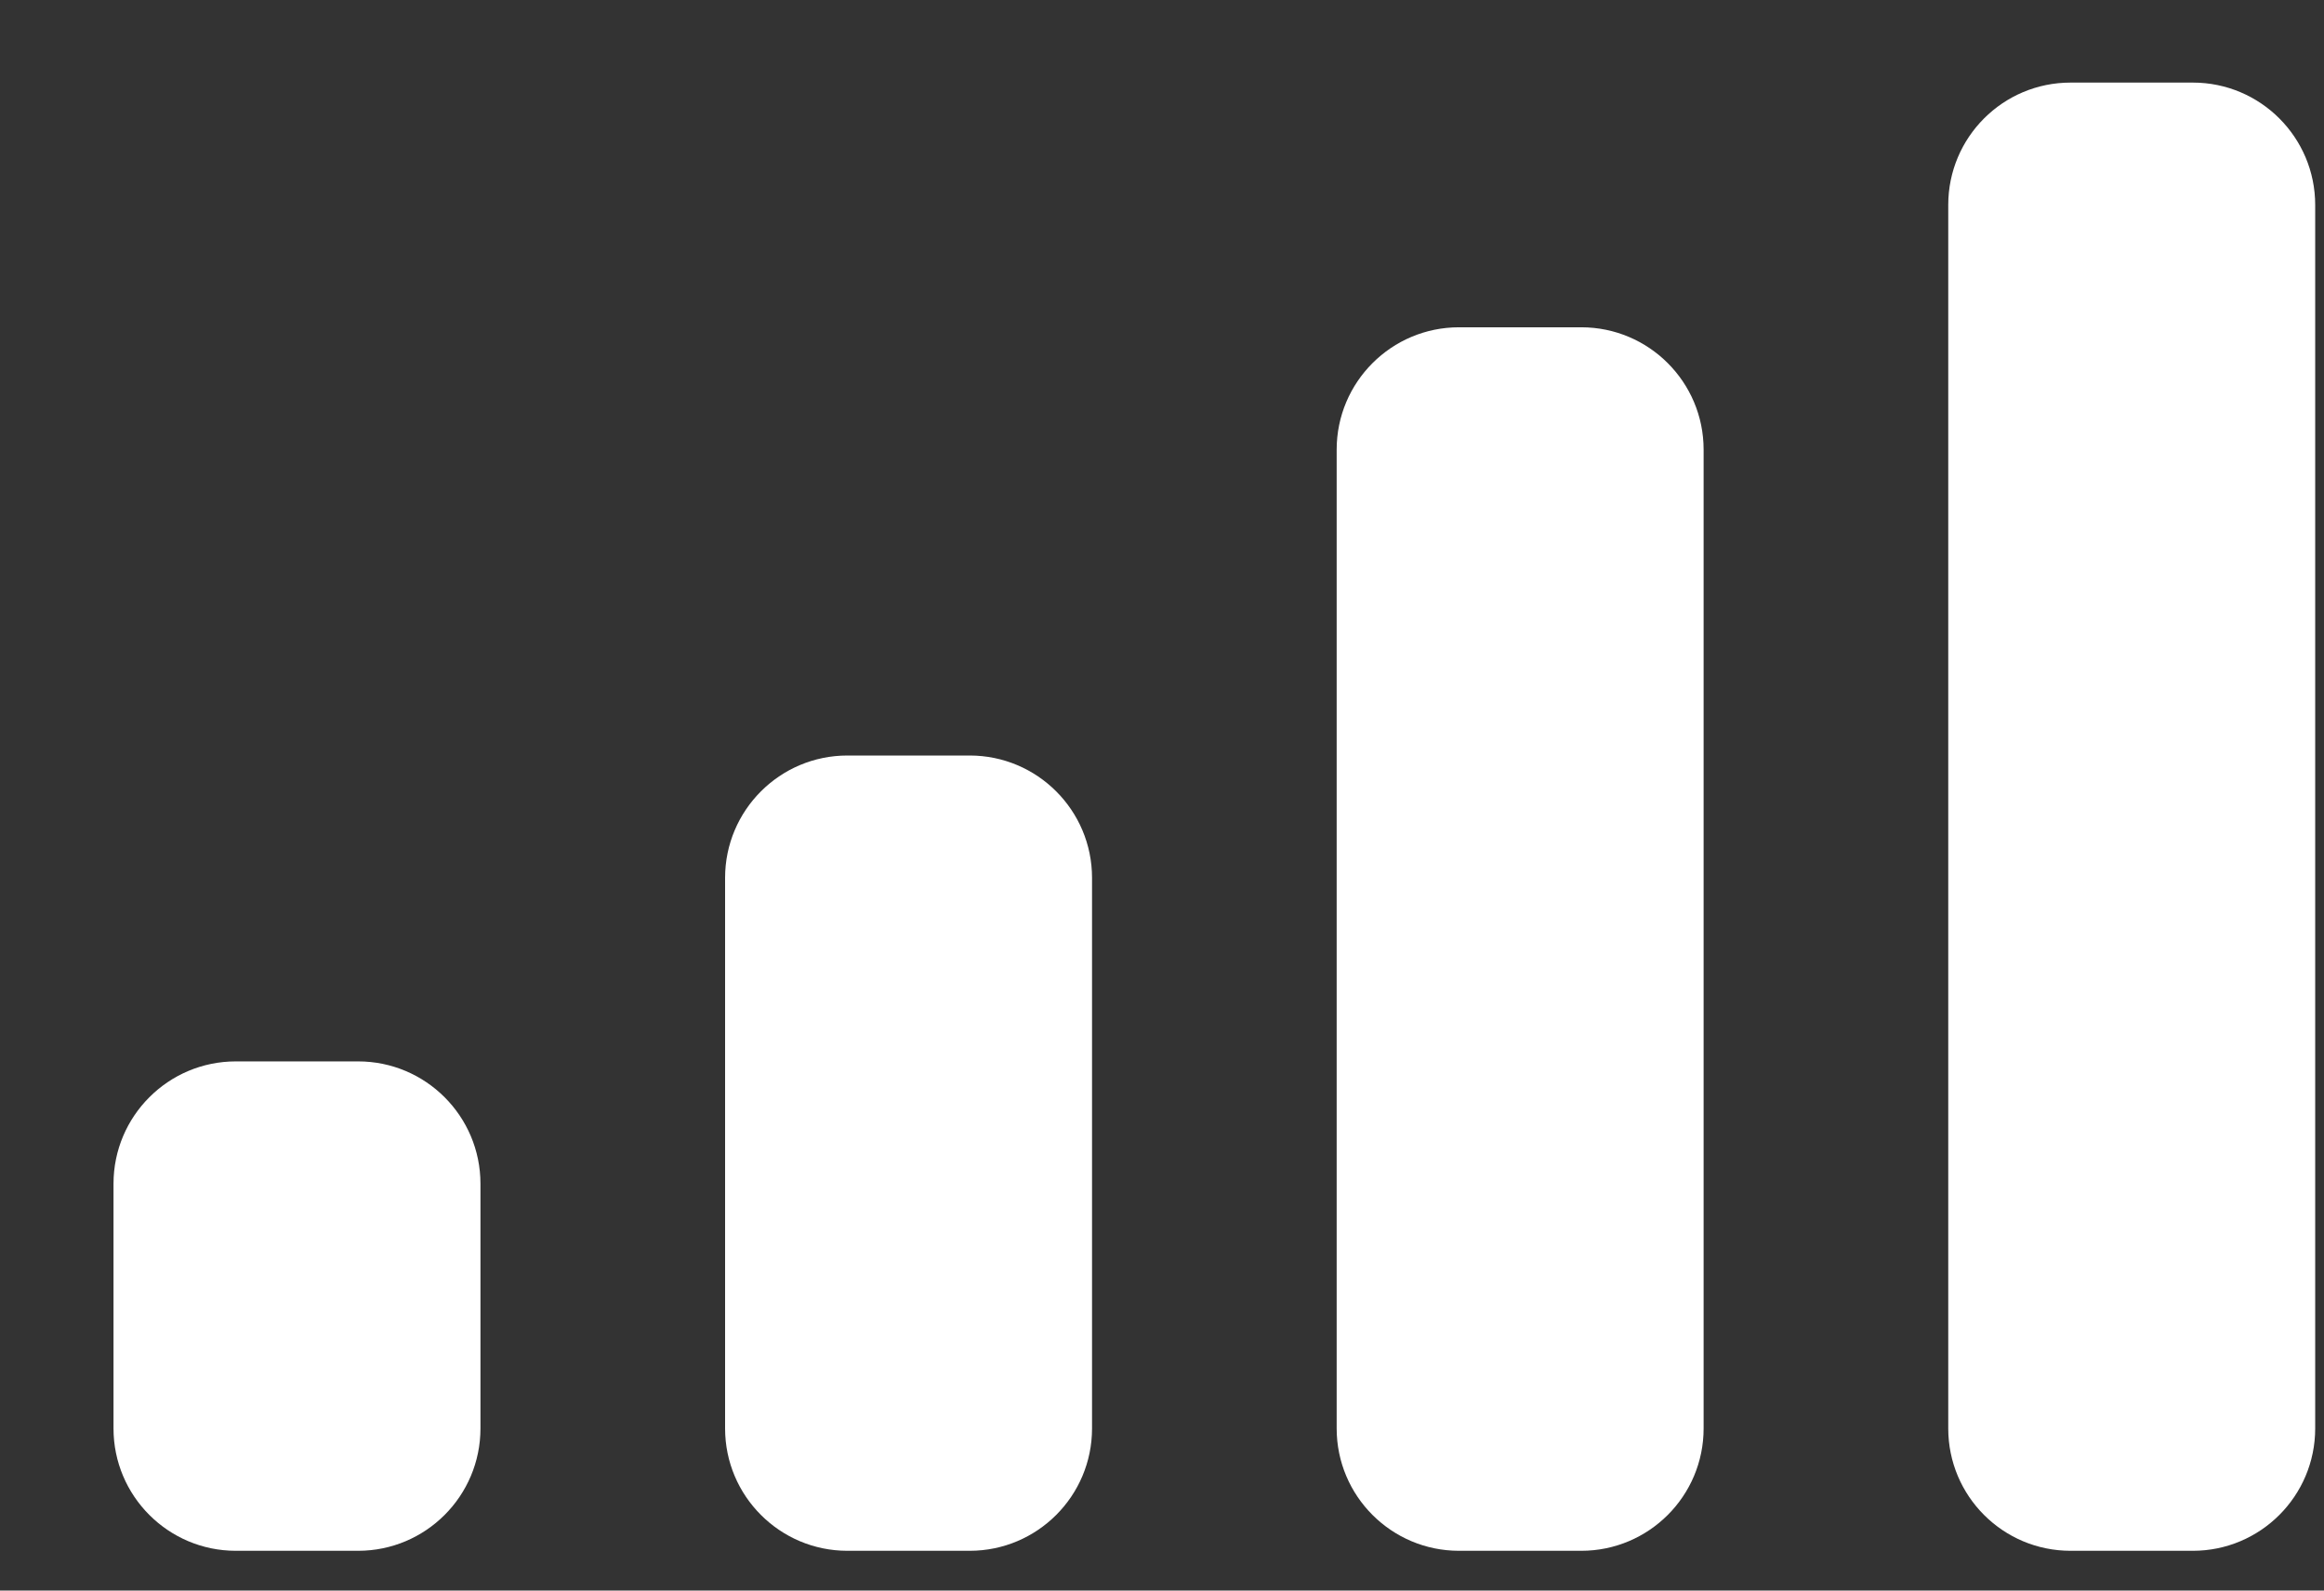
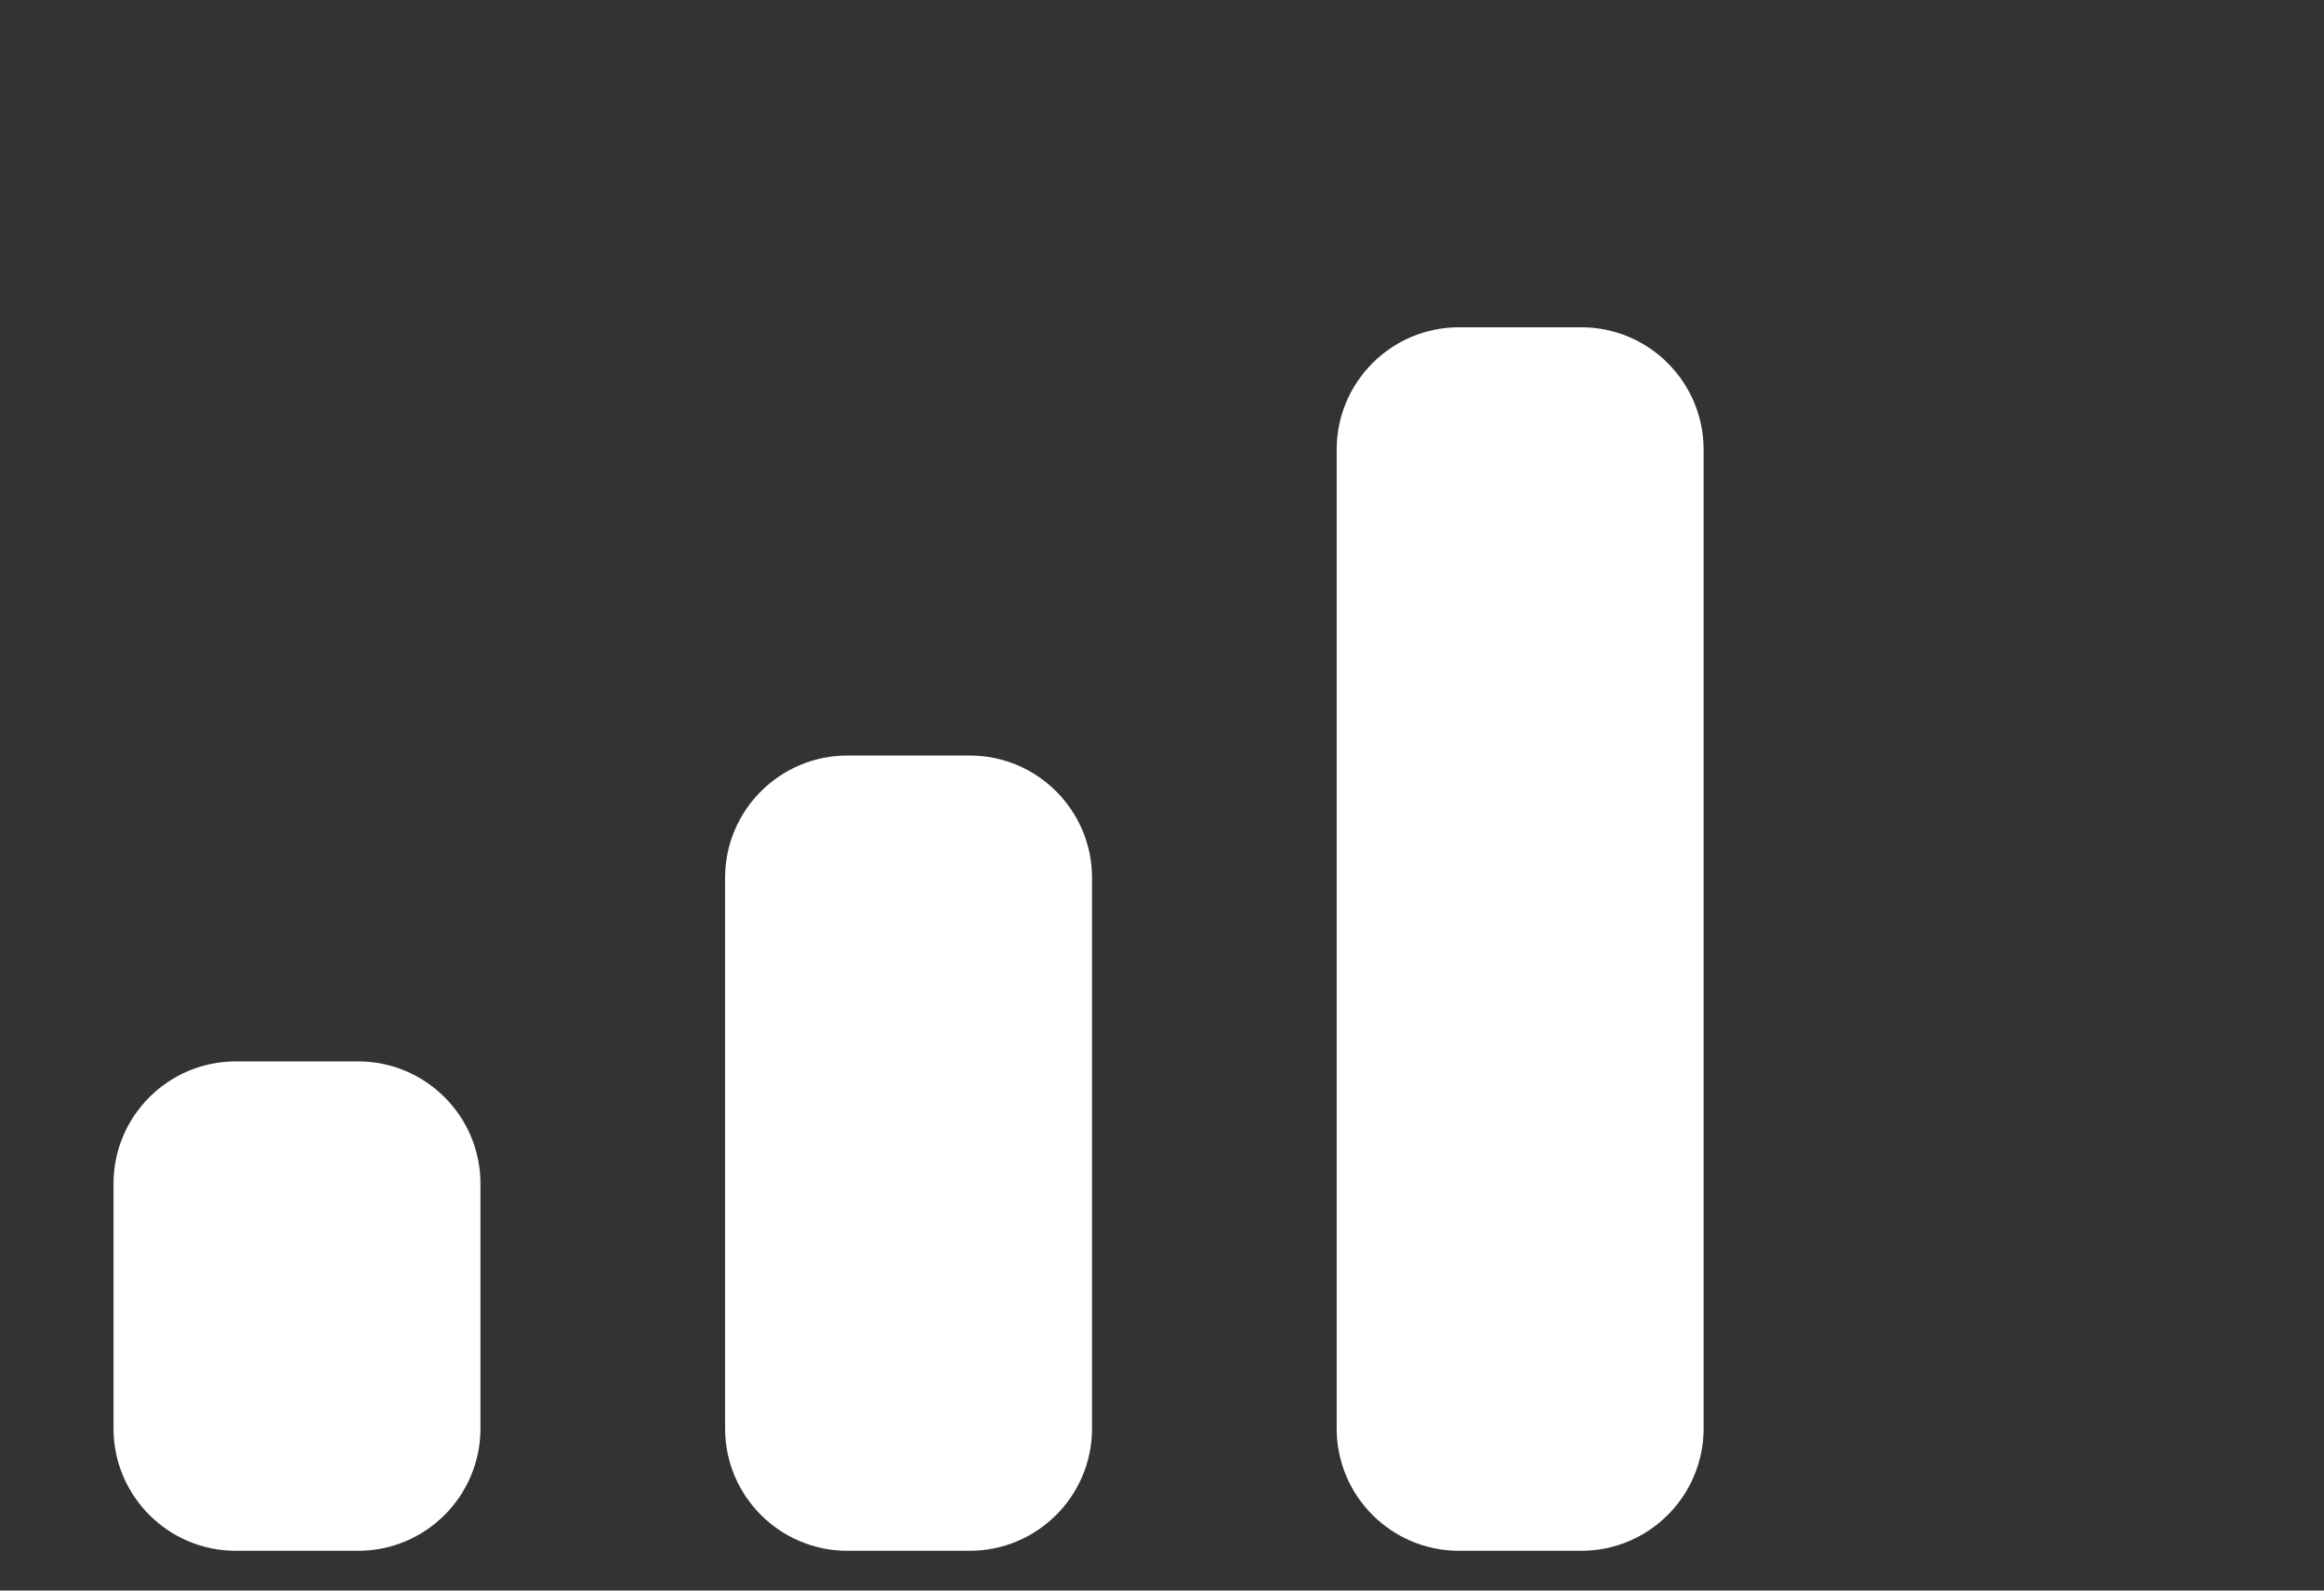
<svg xmlns="http://www.w3.org/2000/svg" width="19" height="13" viewBox="0 0 19 13" fill="none">
  <rect x="0" y="0" width="19" height="13" fill="#333333" stroke="none" />
  <path d="M10.928 3.675C10.928 3.123 11.376 2.675 11.928 2.675H12.928C13.48 2.675 13.928 3.123 13.928 3.675V11.675C13.928 12.227 13.48 12.675 12.928 12.675H11.928C11.376 12.675 10.928 12.227 10.928 11.675V3.675Z" fill="white" />
-   <path d="M15.928 1.675C15.928 1.123 16.375 0.675 16.928 0.675H17.928C18.48 0.675 18.928 1.123 18.928 1.675V11.675C18.928 12.227 18.48 12.675 17.928 12.675H16.928C16.375 12.675 15.928 12.227 15.928 11.675V1.675Z" fill="white" />
  <path d="M5.928 7.175C5.928 6.623 6.376 6.175 6.928 6.175H7.928C8.48 6.175 8.928 6.623 8.928 7.175V11.675C8.928 12.227 8.48 12.675 7.928 12.675H6.928C6.376 12.675 5.928 12.227 5.928 11.675V7.175Z" fill="white" />
  <path d="M0.928 9.675C0.928 9.123 1.376 8.675 1.928 8.675H2.928C3.48 8.675 3.928 9.123 3.928 9.675V11.675C3.928 12.227 3.48 12.675 2.928 12.675H1.928C1.376 12.675 0.928 12.227 0.928 11.675V9.675Z" fill="white" />
</svg>